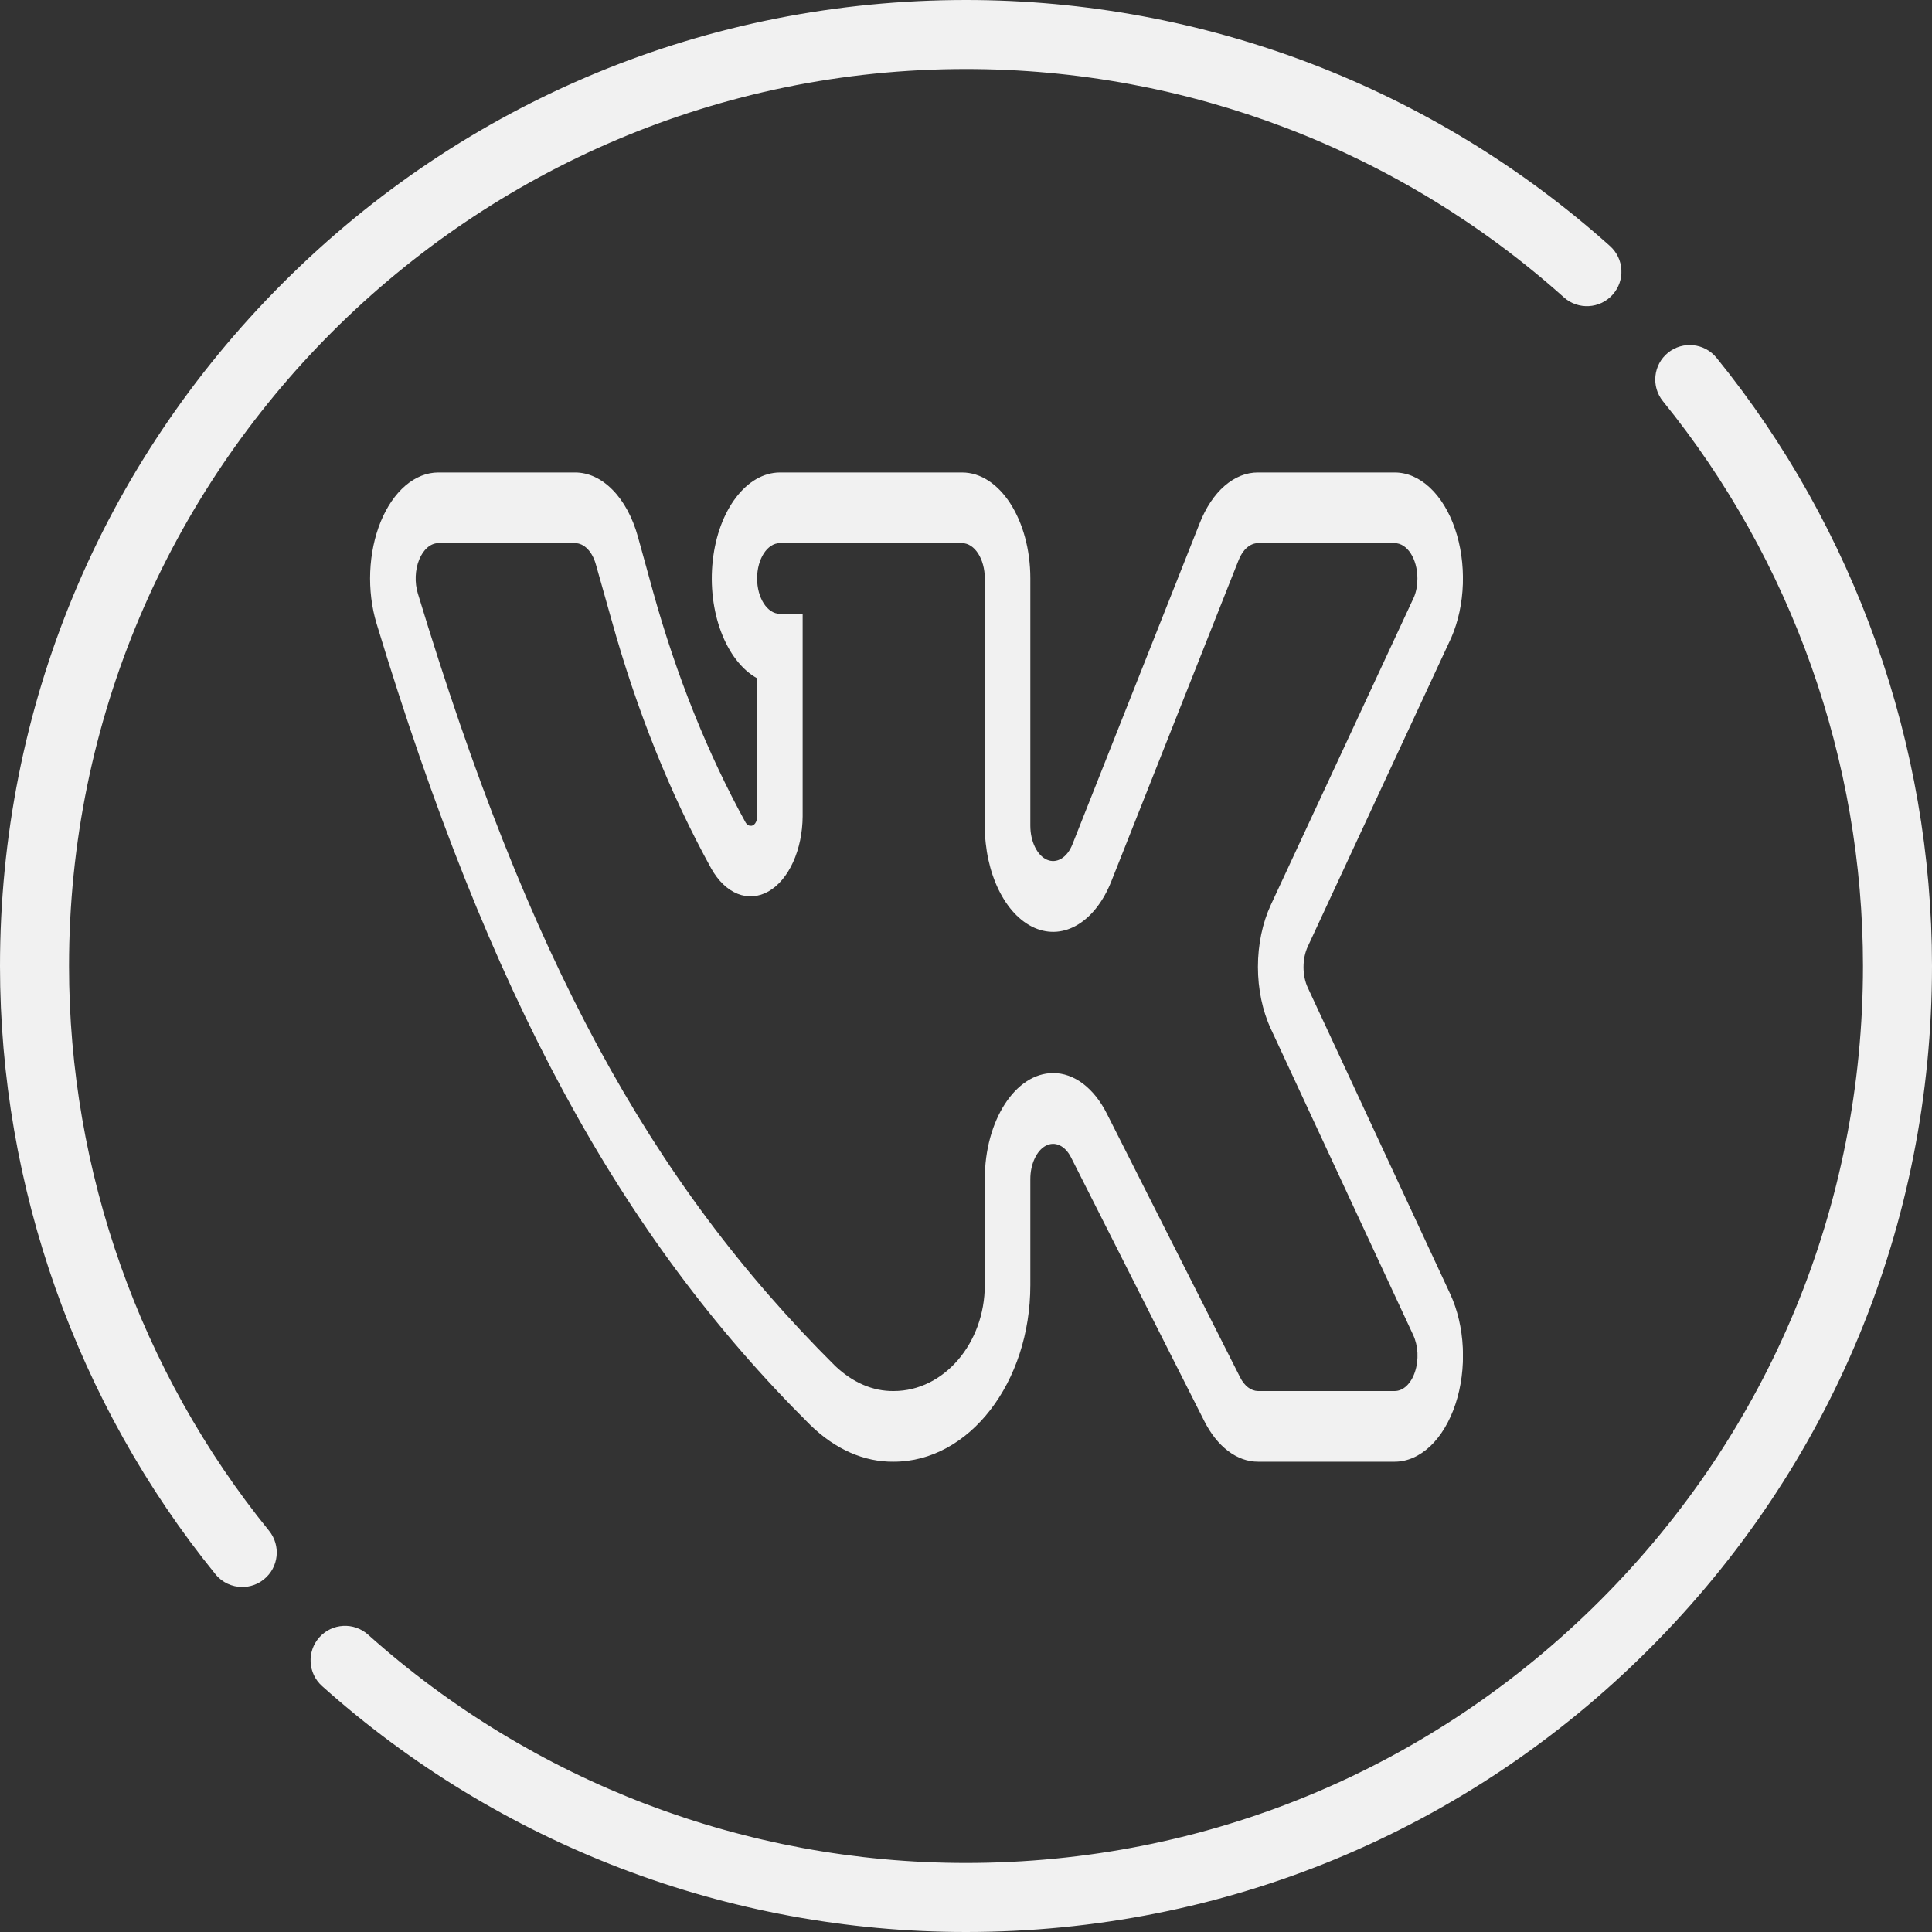
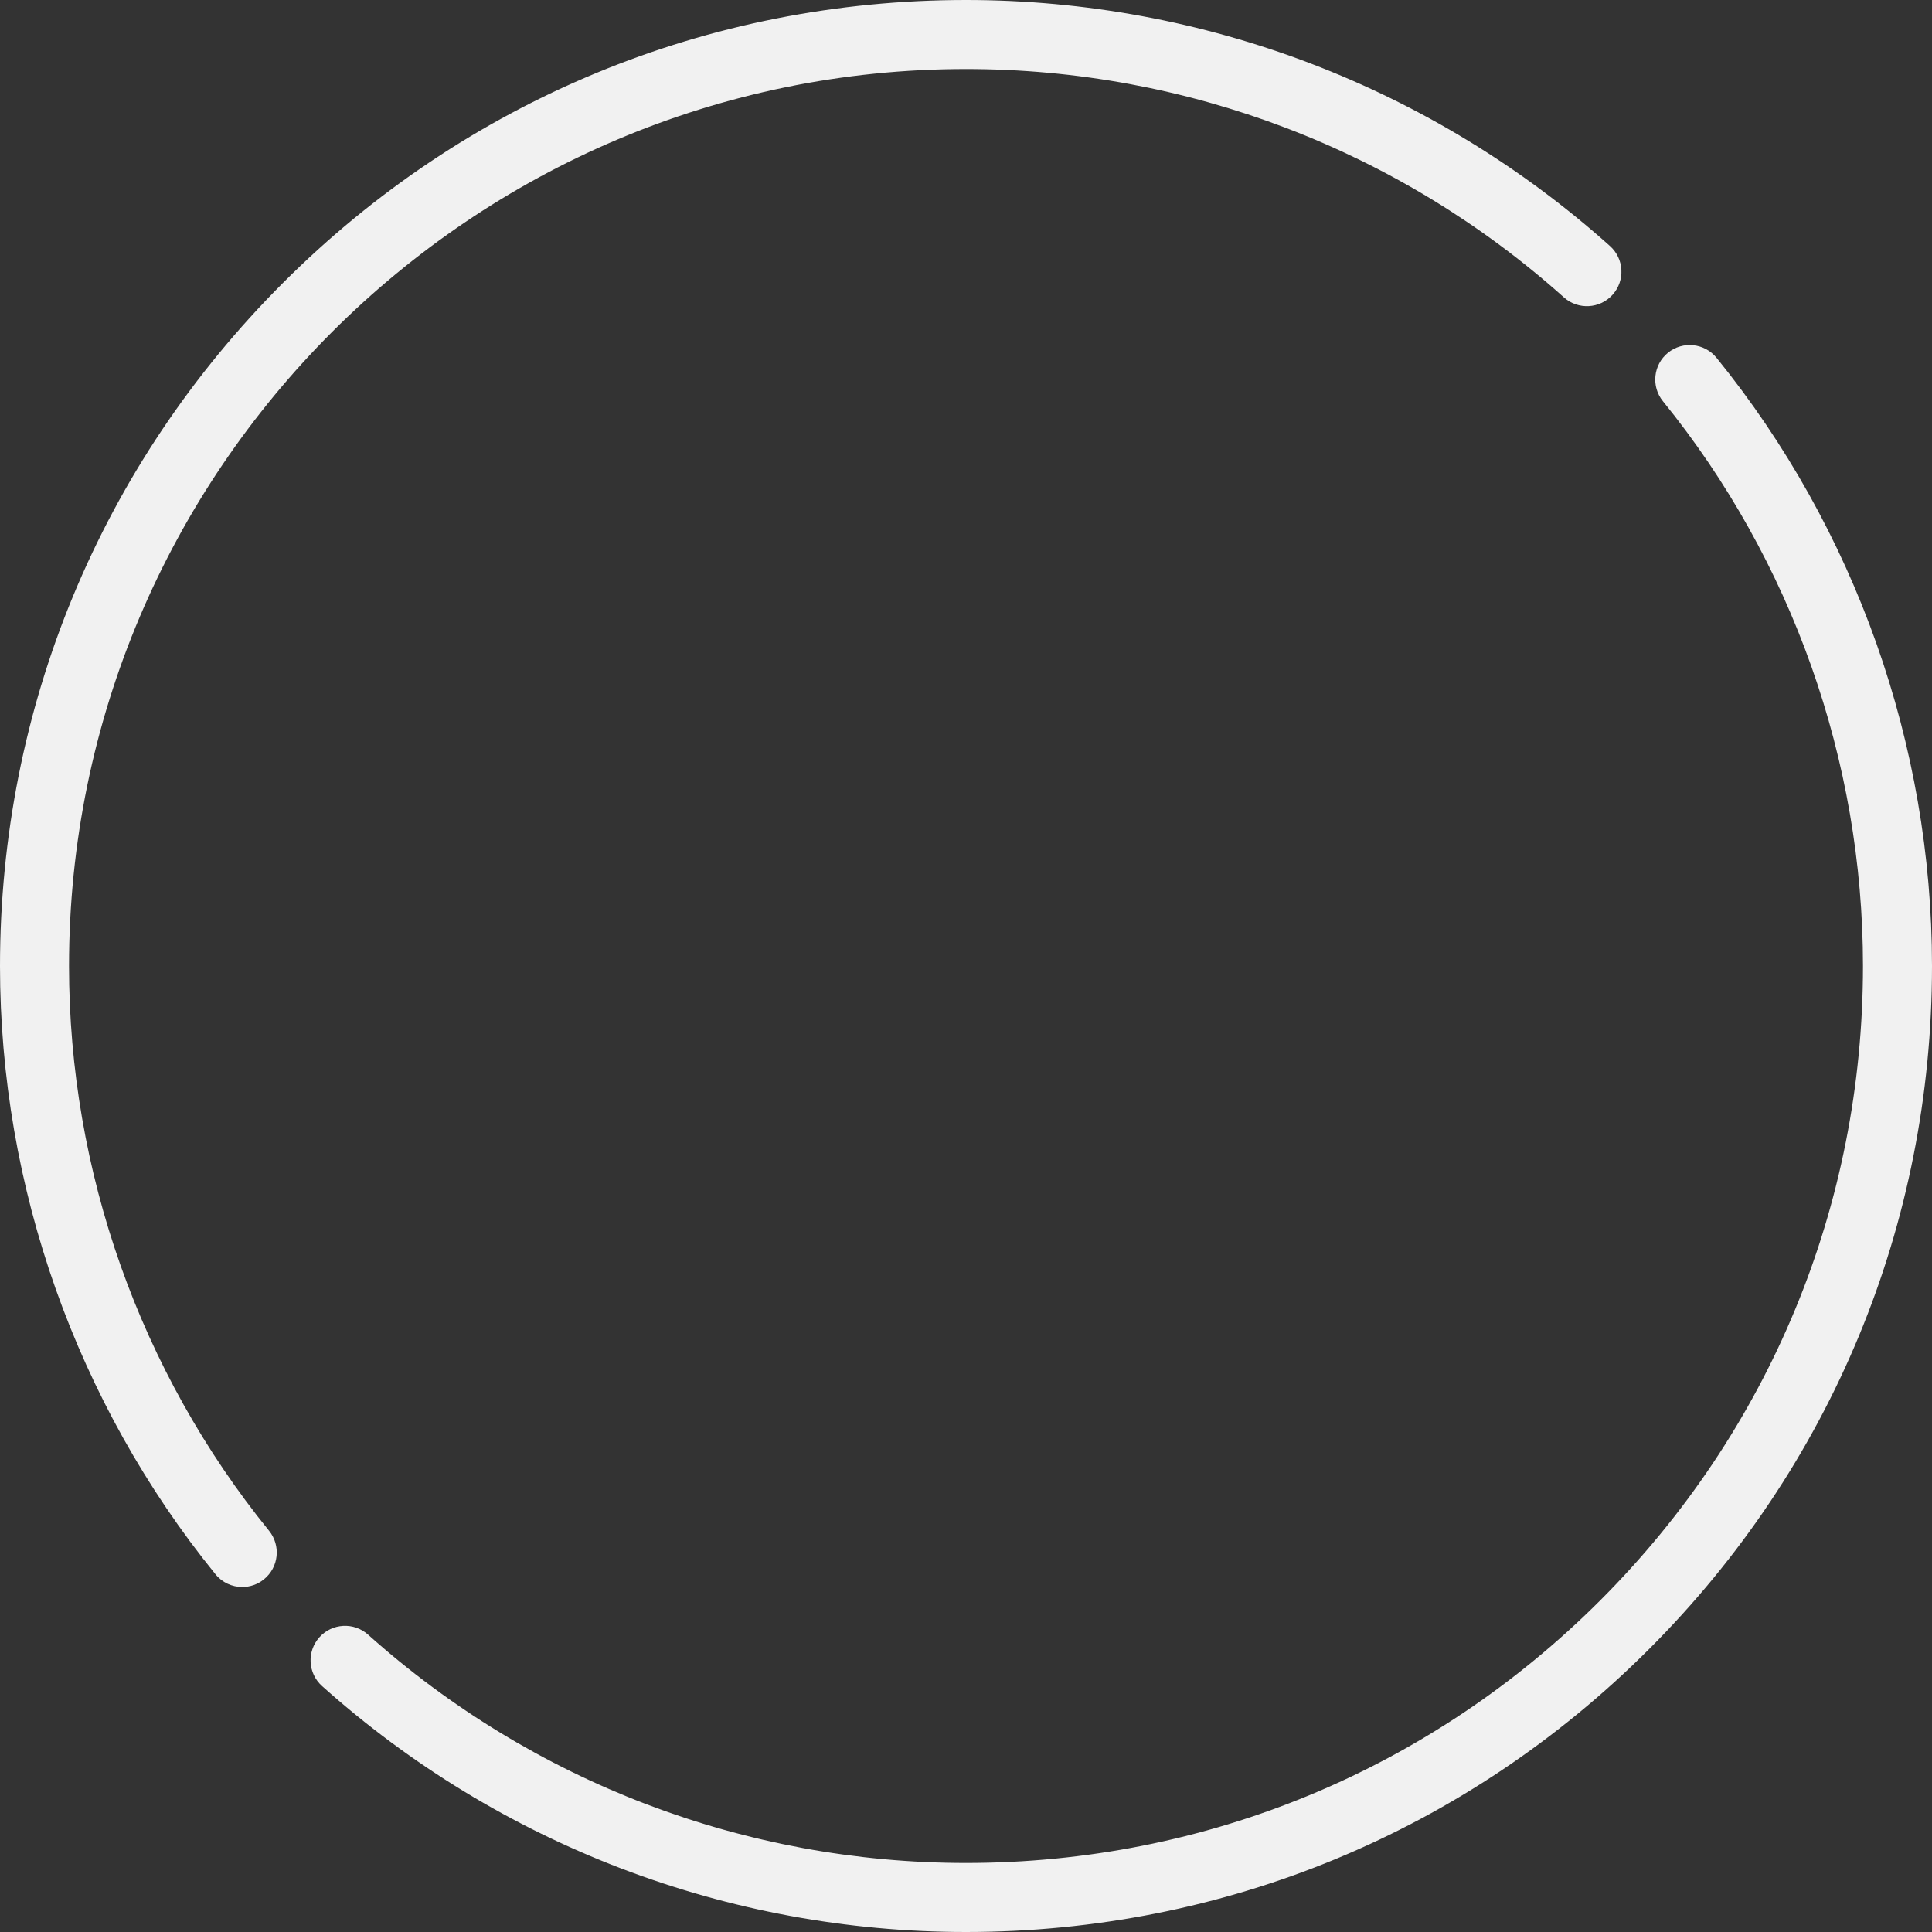
<svg xmlns="http://www.w3.org/2000/svg" width="40" height="40" viewBox="0 0 40 40" fill="none">
  <rect x="0" y="0" width="40" height="40" fill="#333333" stroke="none" />
  <g clip-path="url(#clip0_195_18)">
    <path d="M28.875 30.263H26.047C25.832 30.264 25.62 30.188 25.427 30.042C25.234 29.896 25.065 29.684 24.933 29.421L22.175 23.963C22.114 23.843 22.032 23.756 21.938 23.713C21.844 23.669 21.743 23.673 21.651 23.722C21.558 23.771 21.478 23.864 21.421 23.988C21.363 24.111 21.332 24.259 21.332 24.411V26.605C21.332 28.626 20.065 30.263 18.504 30.263C17.893 30.271 17.294 30.008 16.777 29.504C12.817 25.572 10.13 20.608 7.796 12.909C7.695 12.575 7.65 12.206 7.665 11.838C7.68 11.469 7.755 11.112 7.882 10.801C8.01 10.489 8.186 10.232 8.394 10.054C8.603 9.876 8.837 9.782 9.075 9.782H11.904C12.181 9.781 12.451 9.906 12.683 10.142C12.915 10.377 13.096 10.713 13.206 11.107L13.524 12.26C14.005 13.991 14.65 15.599 15.439 17.033C15.465 17.075 15.502 17.099 15.54 17.096C15.557 17.099 15.574 17.096 15.591 17.087C15.607 17.079 15.622 17.065 15.635 17.047C15.648 17.029 15.658 17.007 15.665 16.982C15.672 16.958 15.675 16.931 15.675 16.904V14.043C15.028 13.684 14.641 12.656 14.757 11.605C14.873 10.554 15.459 9.785 16.146 9.782H19.918C20.699 9.782 21.332 10.764 21.332 11.976V17.096C21.332 17.256 21.366 17.41 21.428 17.537C21.49 17.664 21.576 17.756 21.675 17.799C21.773 17.842 21.878 17.835 21.974 17.777C22.07 17.72 22.15 17.616 22.204 17.48L24.838 10.833C24.964 10.511 25.141 10.244 25.353 10.06C25.565 9.876 25.804 9.78 26.047 9.782H28.875C29.132 9.782 29.383 9.89 29.603 10.095C29.823 10.3 30.003 10.594 30.123 10.945C30.244 11.297 30.3 11.692 30.287 12.09C30.274 12.487 30.191 12.871 30.048 13.201L27.078 19.593C27.019 19.718 26.988 19.868 26.988 20.022C26.988 20.177 27.019 20.327 27.078 20.452L30.024 26.788C30.176 27.116 30.267 27.503 30.286 27.905C30.305 28.308 30.253 28.711 30.134 29.07C30.015 29.429 29.835 29.731 29.613 29.941C29.39 30.151 29.135 30.263 28.875 30.263ZM21.804 22.217C22.018 22.216 22.23 22.291 22.423 22.437C22.616 22.583 22.785 22.795 22.917 23.058L25.675 28.516C25.719 28.604 25.775 28.675 25.84 28.725C25.904 28.774 25.975 28.799 26.047 28.8H28.875C28.962 28.8 29.048 28.763 29.122 28.693C29.196 28.622 29.257 28.522 29.296 28.401C29.336 28.281 29.353 28.146 29.347 28.012C29.34 27.877 29.309 27.748 29.258 27.639L26.312 21.302C26.138 20.928 26.044 20.479 26.044 20.018C26.044 19.557 26.138 19.107 26.312 18.733L29.276 12.36C29.323 12.245 29.347 12.112 29.346 11.976C29.346 11.572 29.136 11.245 28.875 11.245H26.047C25.966 11.245 25.887 11.277 25.817 11.338C25.747 11.398 25.688 11.486 25.646 11.592L23.012 18.239C22.682 19.08 22.032 19.477 21.421 19.211C20.811 18.945 20.389 18.08 20.389 17.096V11.976C20.389 11.572 20.178 11.245 19.918 11.245H16.146C15.886 11.245 15.675 11.572 15.675 11.976C15.675 12.38 15.886 12.708 16.146 12.708H16.618V16.904C16.615 17.244 16.546 17.573 16.42 17.85C16.294 18.127 16.117 18.338 15.912 18.455C15.706 18.572 15.483 18.59 15.271 18.505C15.06 18.421 14.87 18.239 14.726 17.983C13.877 16.44 13.182 14.708 12.664 12.845L12.339 11.693C12.303 11.56 12.243 11.446 12.165 11.366C12.088 11.287 11.997 11.244 11.904 11.245H9.075C8.914 11.246 8.765 11.375 8.679 11.586C8.636 11.69 8.612 11.808 8.607 11.931C8.602 12.053 8.617 12.176 8.651 12.287C10.931 19.812 13.436 24.448 17.29 28.279C17.655 28.626 18.075 28.806 18.504 28.8C19.541 28.8 20.389 27.812 20.389 26.605V24.411C20.389 23.199 21.023 22.217 21.804 22.217Z" fill="#F1F1F1" />
  </g>
  <path d="M35.539 7.408C35.29 7.102 34.841 7.055 34.534 7.303C34.228 7.552 34.181 8.002 34.43 8.308C37.1 11.6 38.571 15.752 38.571 20C38.571 24.961 36.639 29.625 33.132 33.133C29.625 36.64 24.961 38.571 20 38.571C15.424 38.571 11.027 36.892 7.62 33.843C7.326 33.58 6.875 33.605 6.612 33.899C6.349 34.193 6.374 34.645 6.668 34.908C10.337 38.191 15.072 40 20 40C25.343 40 30.365 37.92 34.142 34.143C37.919 30.366 40 25.343 40 20C40 15.426 38.415 10.954 35.539 7.408Z" fill="#F1F1F1" />
  <path d="M1.429 20C1.429 9.76 9.759 1.429 19.999 1.429C24.576 1.429 28.973 3.108 32.379 6.157C32.673 6.42 33.125 6.395 33.388 6.101C33.651 5.807 33.626 5.356 33.332 5.093C29.663 1.809 24.928 0 19.999 0C14.658 0 9.635 2.08 5.858 5.858C2.08 9.636 0 14.658 0 20C0 24.575 1.584 29.047 4.461 32.593C4.602 32.767 4.808 32.857 5.016 32.857C5.174 32.857 5.333 32.805 5.466 32.697C5.772 32.449 5.819 31.999 5.57 31.692C2.899 28.401 1.429 24.248 1.429 20Z" fill="#F1F1F1" />
  <defs>
    <clipPath id="clip0_195_18">
-       <rect width="22.628" height="20.571" fill="white" transform="translate(7.66 9.714)" />
-     </clipPath>
+       </clipPath>
  </defs>
</svg>